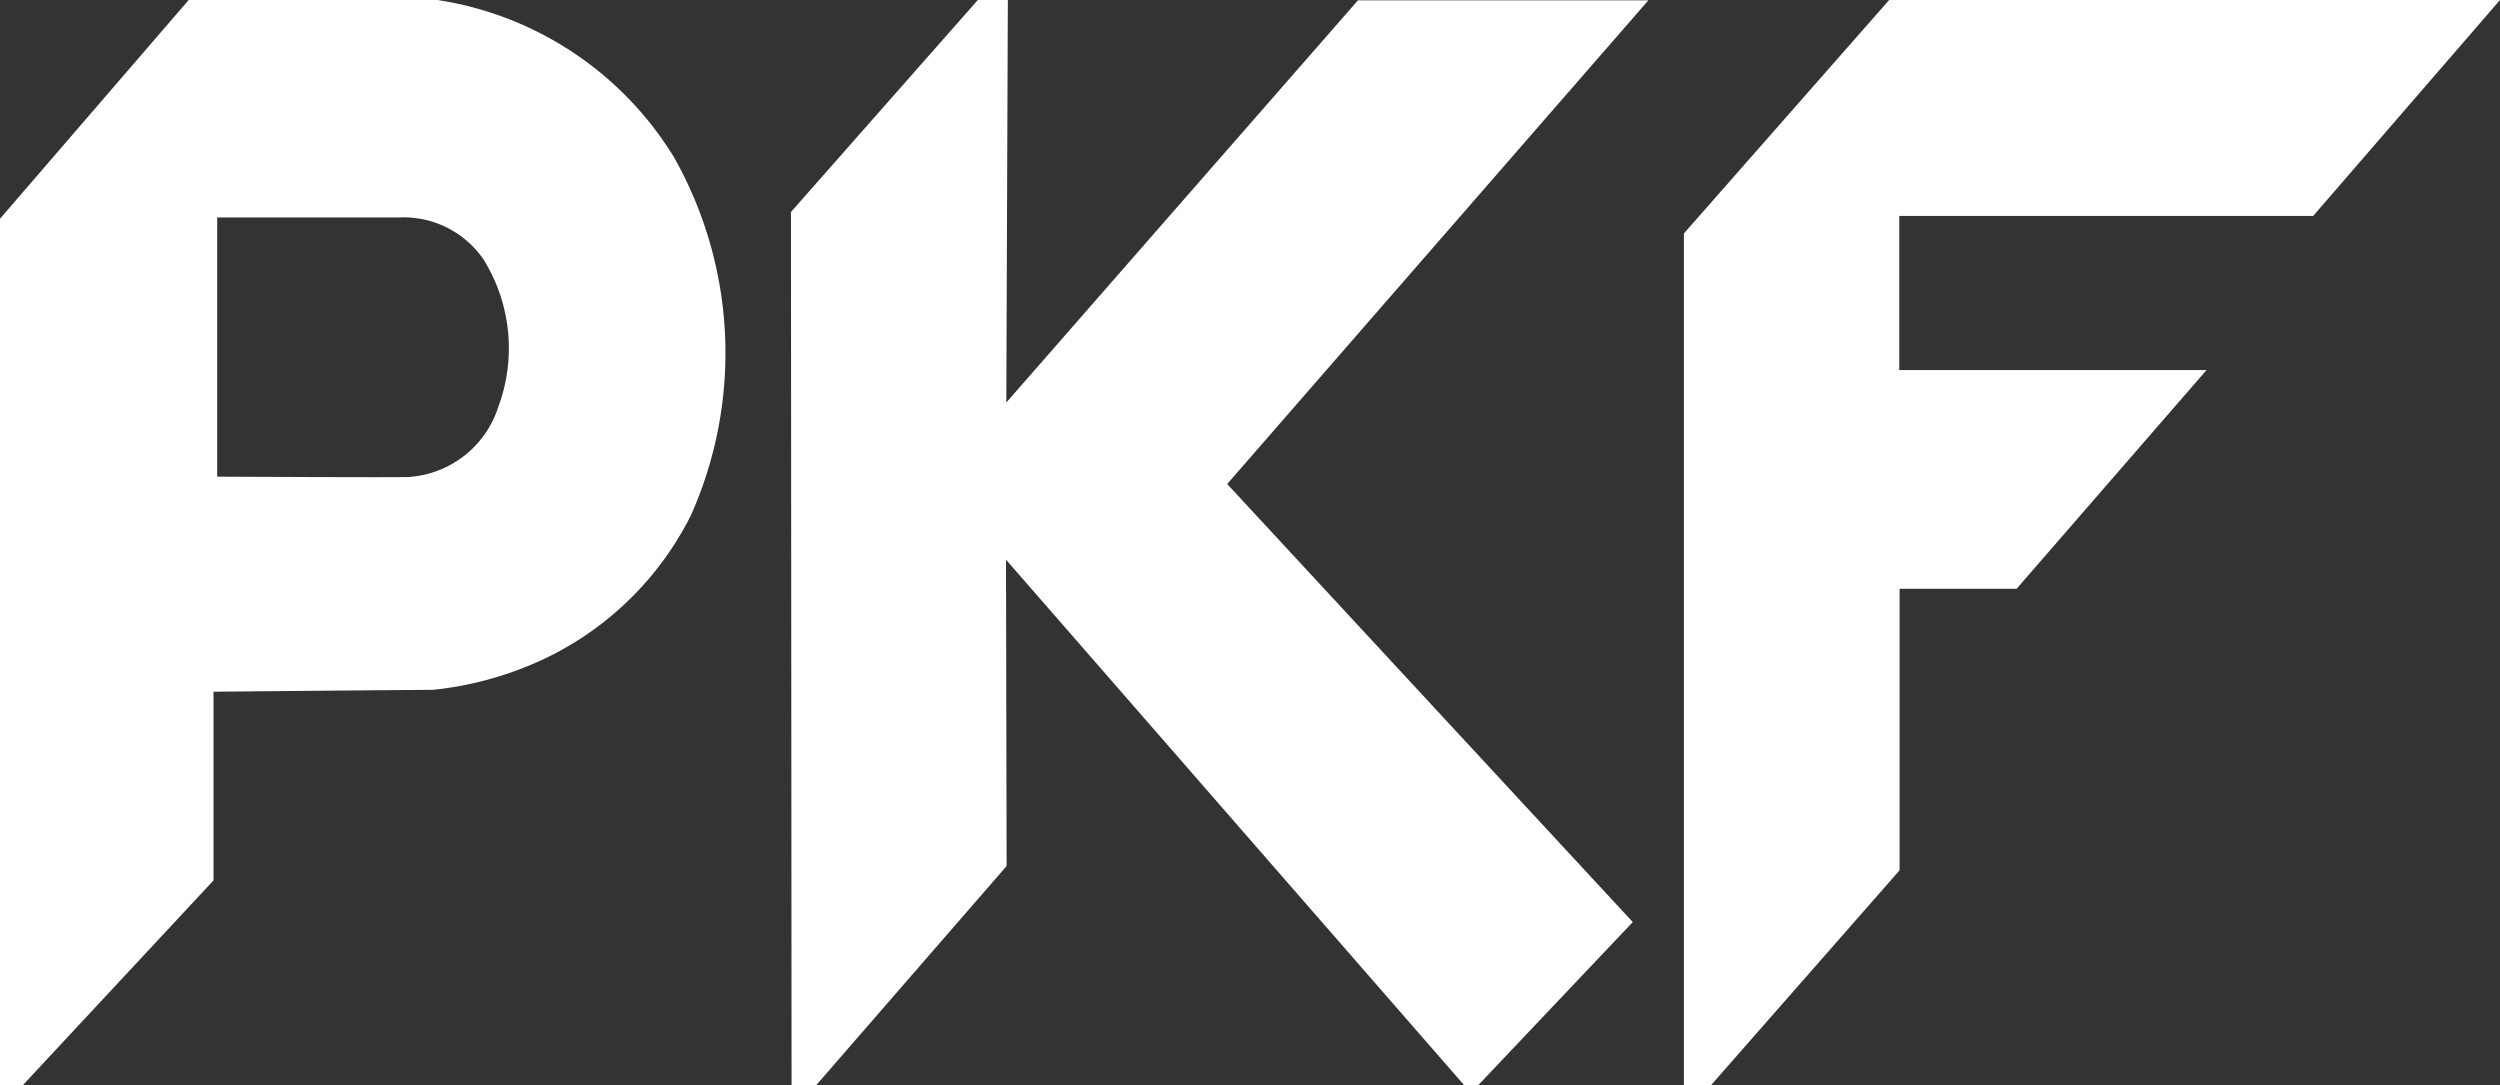
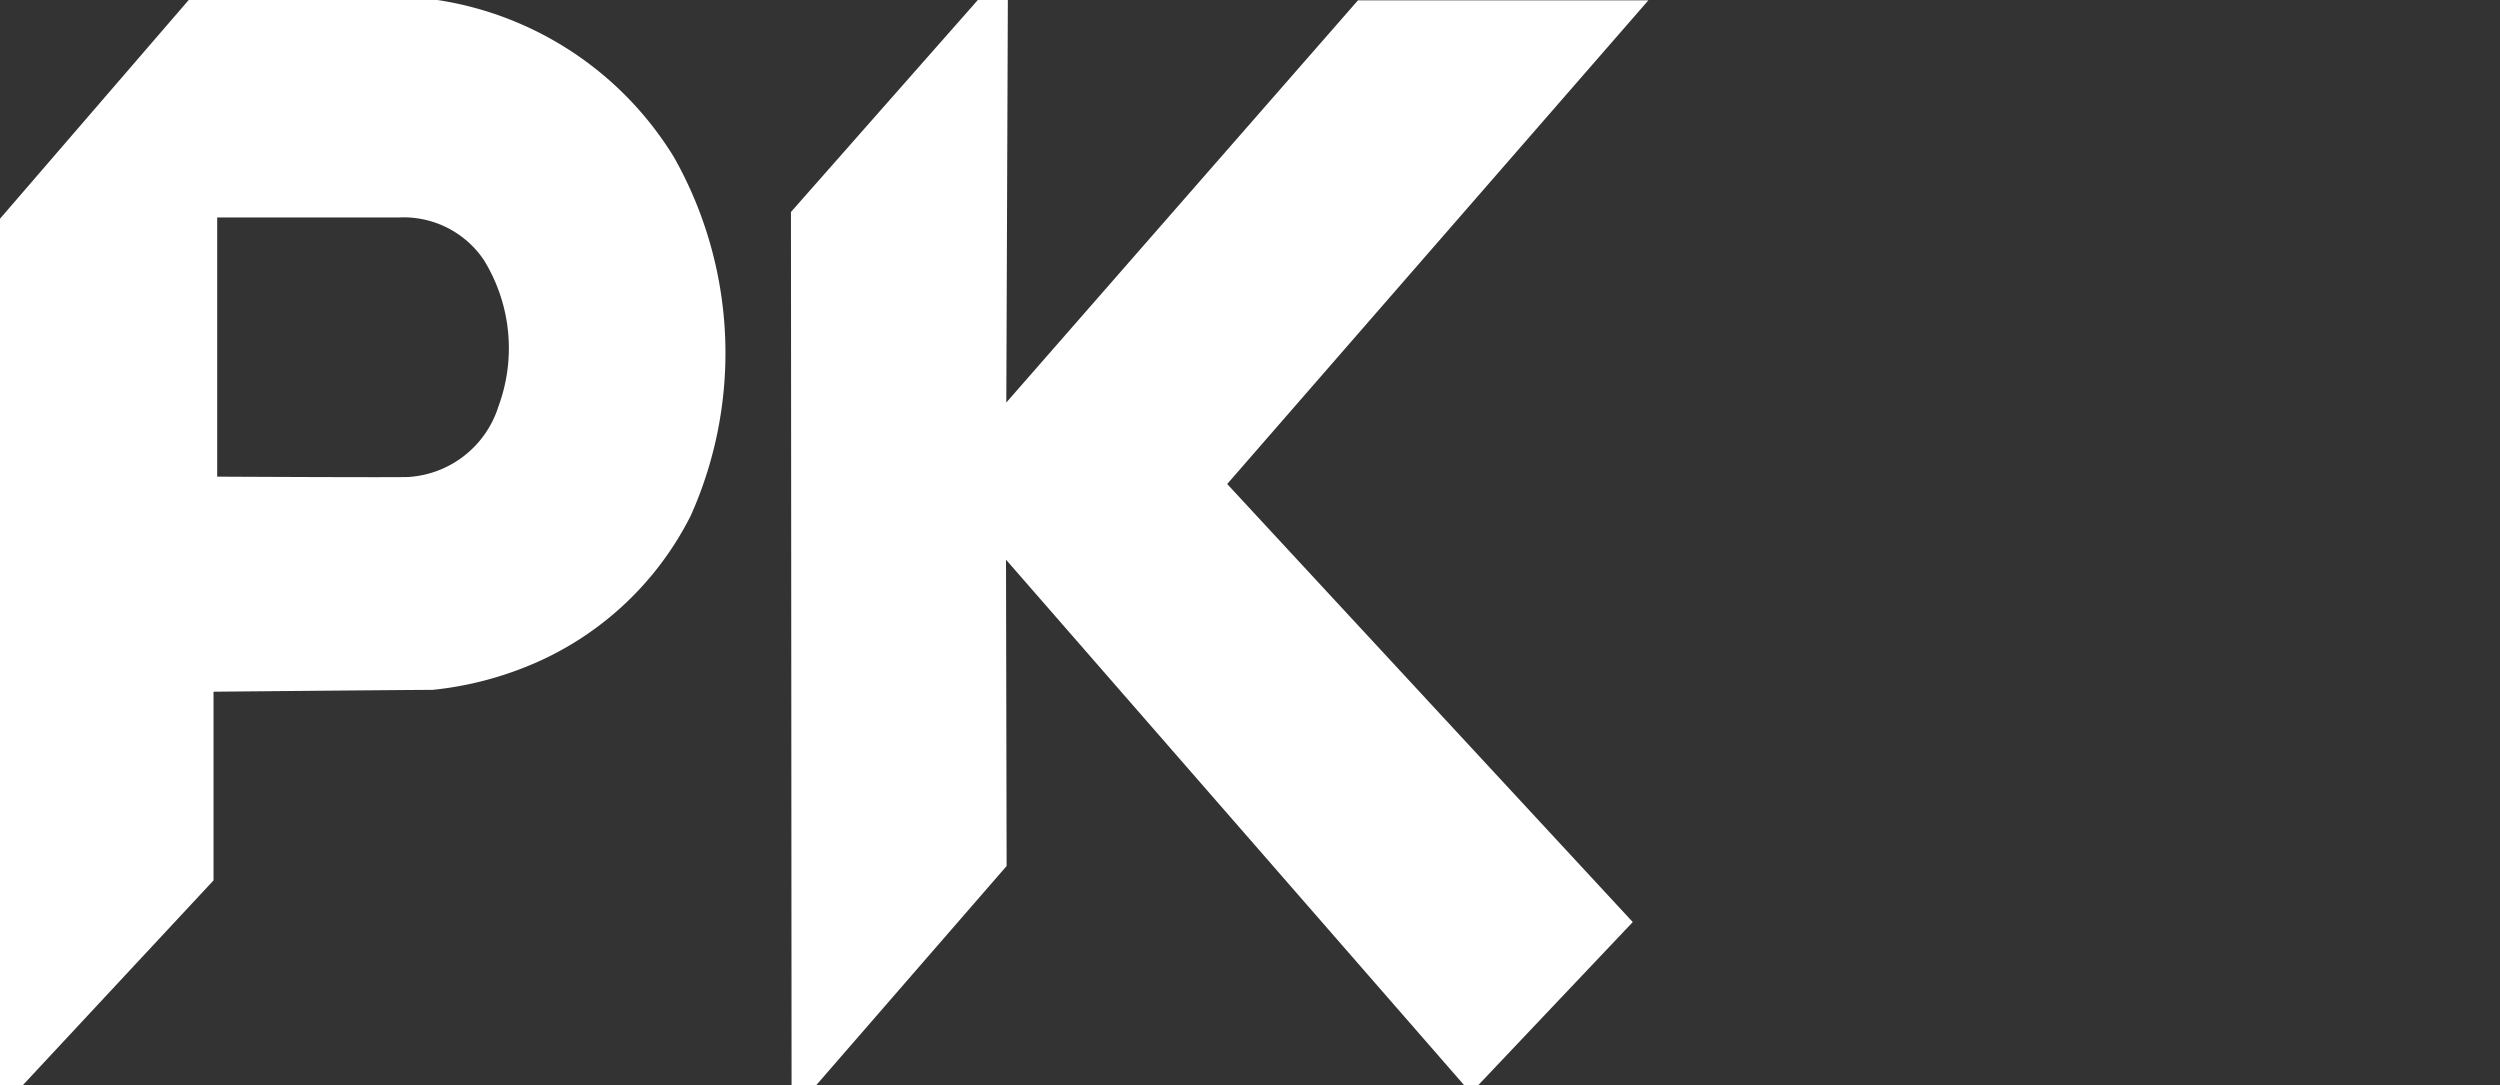
<svg xmlns="http://www.w3.org/2000/svg" id="Layer_1" data-name="Layer 1" viewBox="0 0 81.61 35.43">
  <rect x="0" y="0" width="81.61" height="35.43" fill="#333333" stroke="none" />
  <defs>
    <style>.cls-1{fill:#fff;}</style>
  </defs>
  <polygon class="cls-1" points="31.92 0 25.82 6.92 25.84 35.43 26.64 35.43 32.86 28.27 32.84 18.27 47.8 35.43 48.25 35.43 53.3 30.1 40.06 15.8 53.81 0.01 44.33 0.01 32.85 13.14 32.9 0 31.92 0" />
-   <polygon class="cls-1" points="61.67 0 81.61 0 75.51 7.05 62 7.05 62 12.08 72.03 12.08 65.83 19.22 62.01 19.22 62.01 28.41 55.85 35.43 54.97 35.43 54.97 7.62 61.67 0" />
  <path class="cls-1" d="M0,7.14,6.16,0h8.12A11,11,0,0,1,22,5.13a13,13,0,0,1,.55,11.7,10.29,10.29,0,0,1-5.54,5,11.19,11.19,0,0,1-2.89.69c-.68,0-7.15.06-7.15.06v6.16L.74,35.43H0Zm13.35,8.43a3.3,3.3,0,0,0,2.92-2.3,5.48,5.48,0,0,0-.48-4.79A3.16,3.16,0,0,0,13,7.1c-1.28,0-5.91,0-5.91,0v8.46S13.06,15.59,13.37,15.57Z" />
</svg>